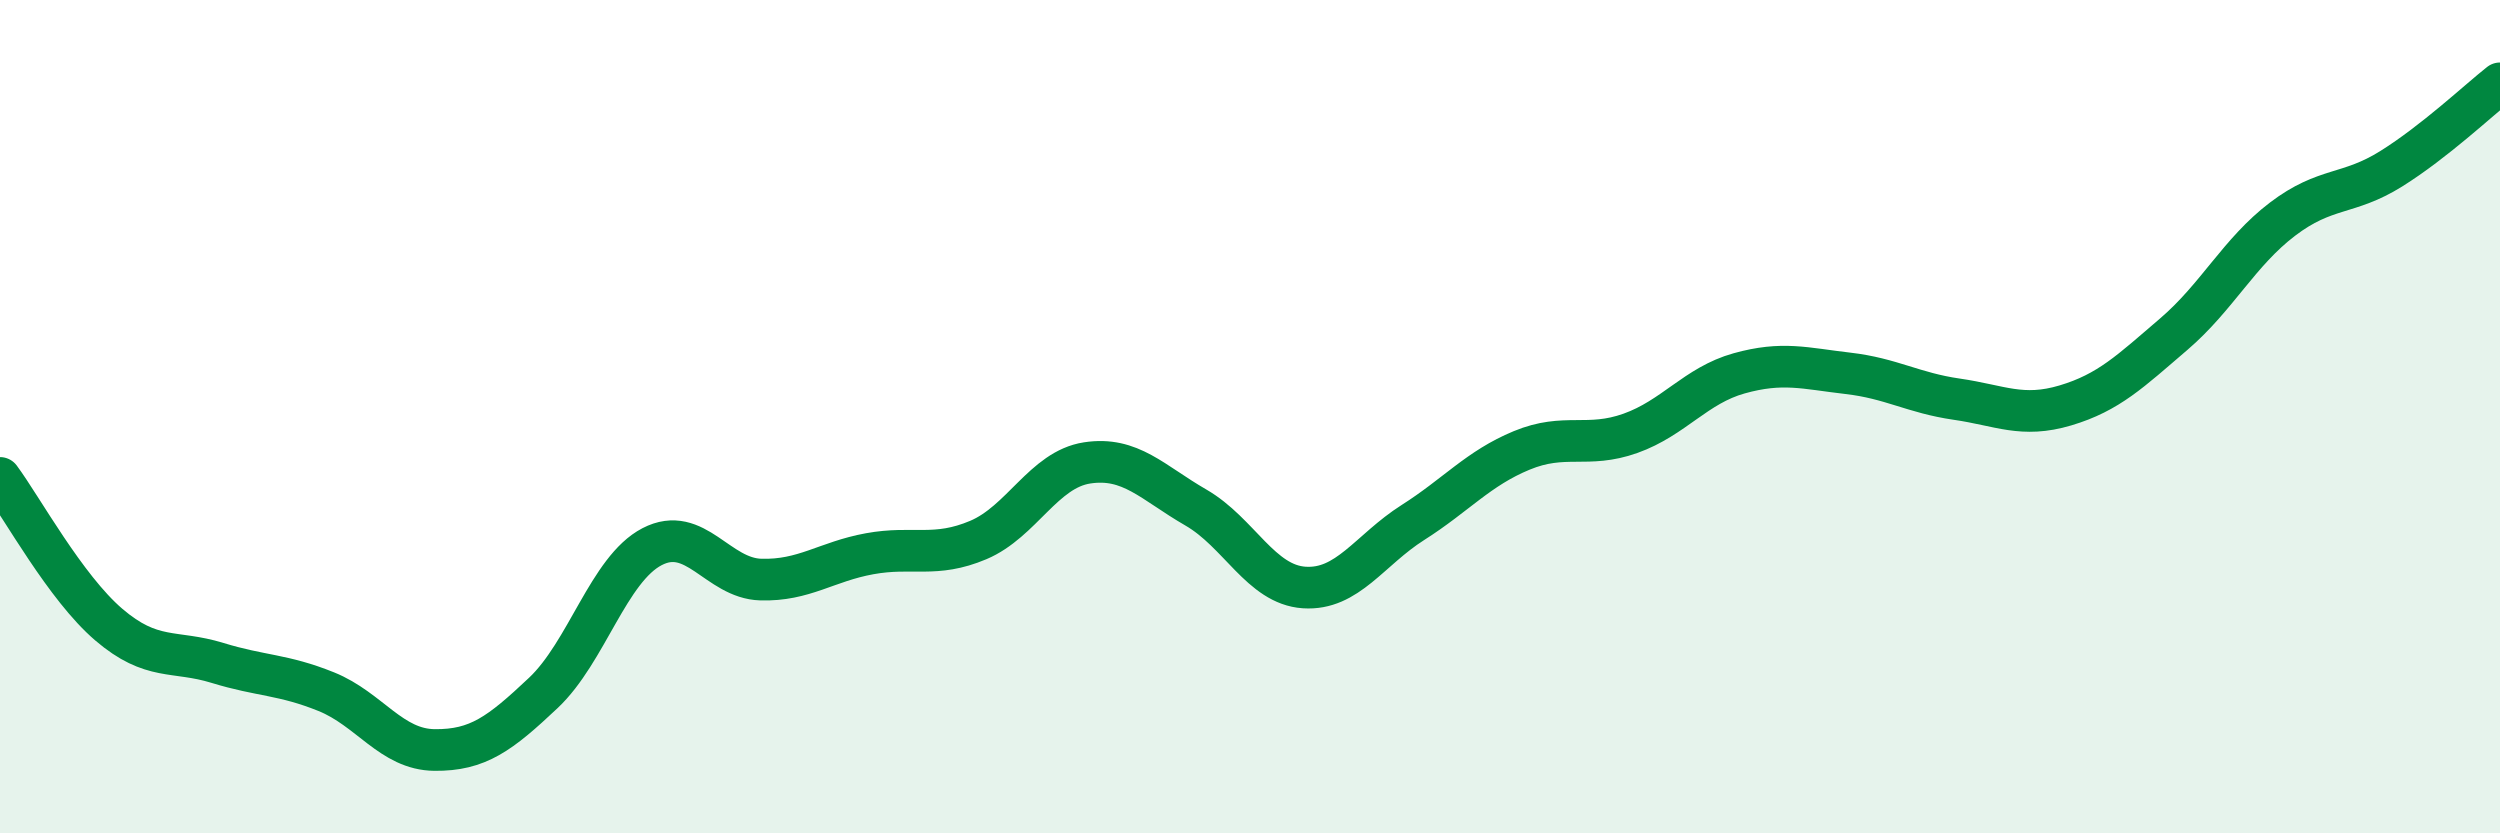
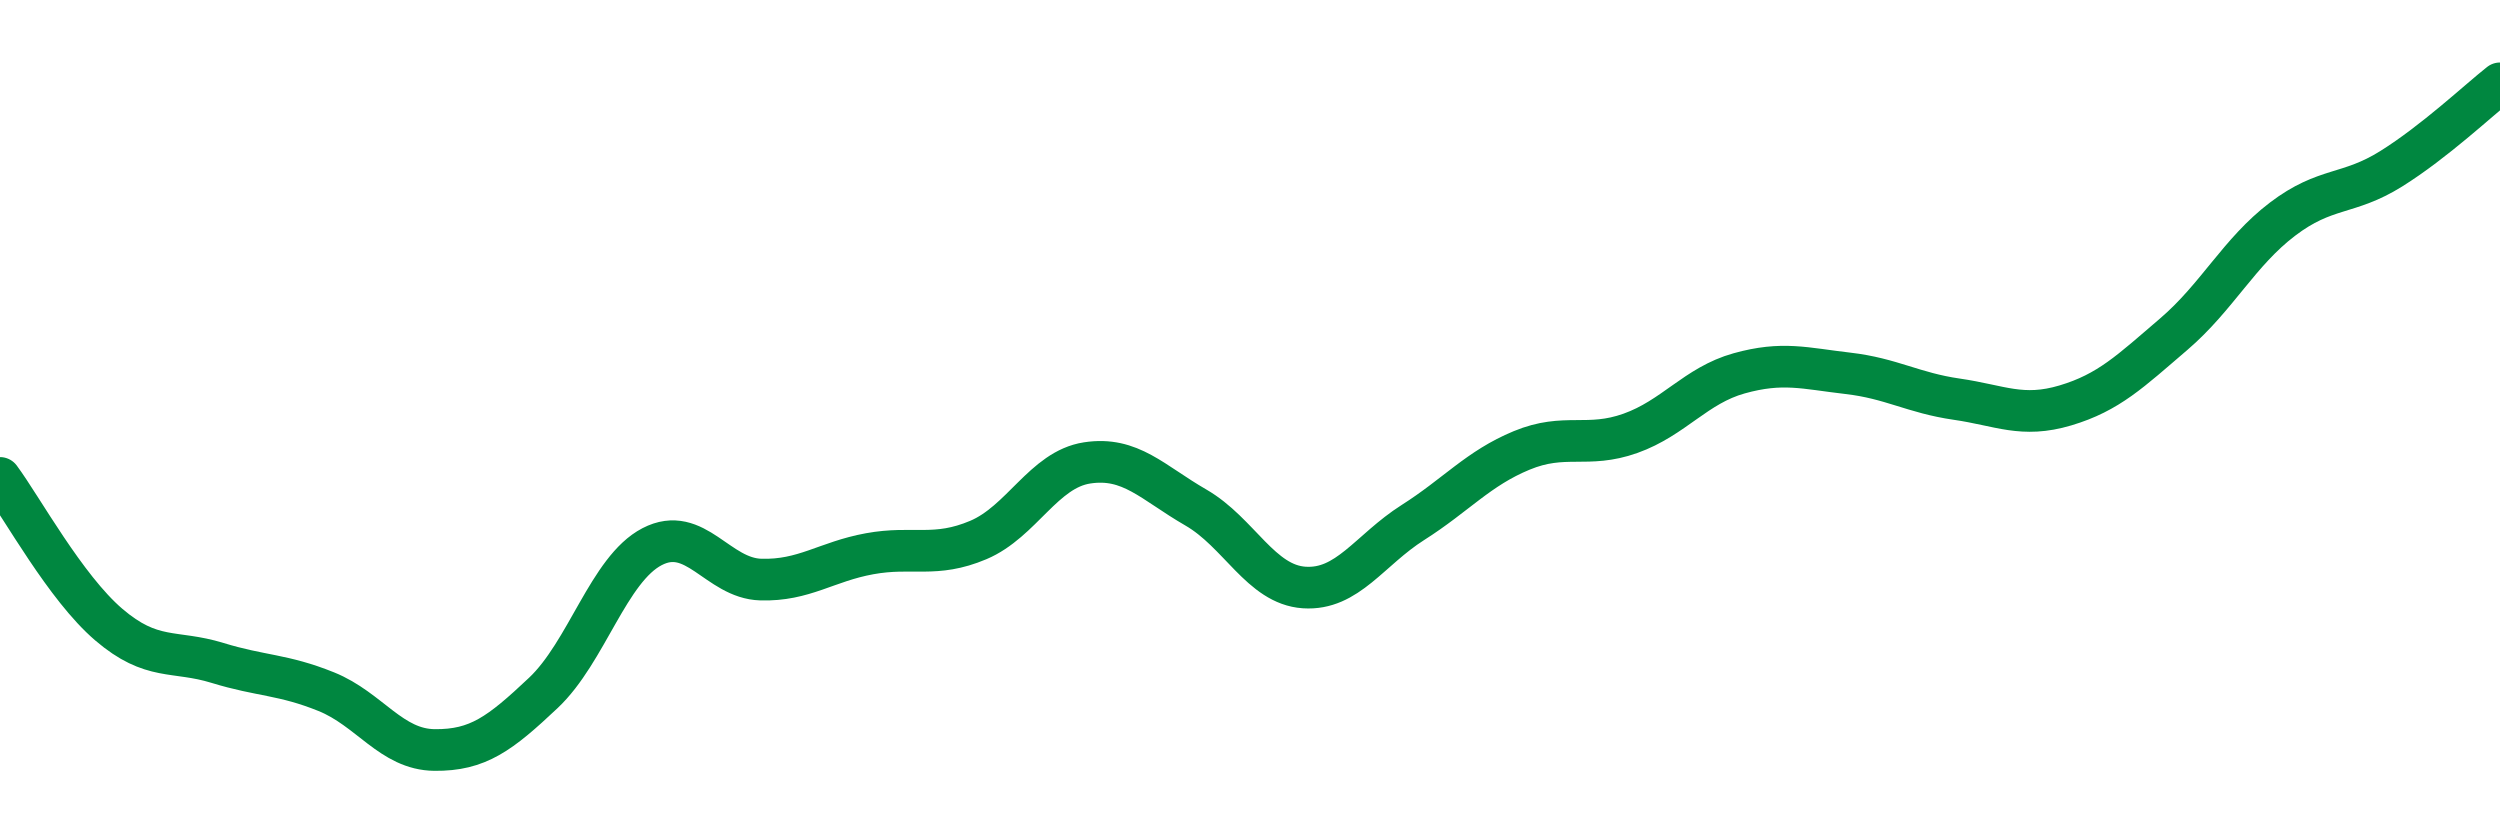
<svg xmlns="http://www.w3.org/2000/svg" width="60" height="20" viewBox="0 0 60 20">
-   <path d="M 0,11.47 C 0.52,12.17 1.57,14.1 2.61,14.99 C 3.65,15.88 4.18,15.59 5.22,15.91 C 6.26,16.23 6.79,16.18 7.83,16.6 C 8.87,17.02 9.39,17.99 10.43,18 C 11.47,18.01 12,17.61 13.04,16.63 C 14.08,15.65 14.61,13.66 15.65,13.12 C 16.69,12.58 17.22,13.88 18.26,13.91 C 19.3,13.94 19.83,13.48 20.87,13.29 C 21.91,13.1 22.44,13.4 23.48,12.96 C 24.52,12.52 25.05,11.27 26.09,11.11 C 27.13,10.95 27.66,11.58 28.7,12.18 C 29.74,12.78 30.26,14.03 31.3,14.1 C 32.34,14.17 32.87,13.2 33.91,12.54 C 34.95,11.88 35.48,11.24 36.52,10.81 C 37.56,10.38 38.09,10.77 39.13,10.4 C 40.17,10.03 40.7,9.25 41.74,8.96 C 42.78,8.67 43.31,8.84 44.35,8.96 C 45.39,9.08 45.92,9.43 46.96,9.58 C 48,9.73 48.53,10.04 49.57,9.73 C 50.61,9.42 51.13,8.91 52.17,8.02 C 53.21,7.13 53.74,6.05 54.78,5.26 C 55.82,4.47 56.35,4.7 57.39,4.05 C 58.43,3.4 59.48,2.41 60,2L60 20L0 20Z" fill="#008740" opacity="0.1" stroke-linecap="round" stroke-linejoin="round" />
  <path d="M 0,11.47 C 0.52,12.17 1.57,14.1 2.61,14.99 C 3.65,15.88 4.18,15.59 5.22,15.91 C 6.26,16.23 6.79,16.18 7.83,16.6 C 8.87,17.02 9.39,17.99 10.43,18 C 11.47,18.01 12,17.61 13.04,16.63 C 14.08,15.65 14.61,13.66 15.65,13.12 C 16.69,12.58 17.22,13.88 18.26,13.91 C 19.3,13.94 19.83,13.48 20.87,13.29 C 21.91,13.1 22.44,13.4 23.48,12.96 C 24.52,12.52 25.05,11.27 26.09,11.11 C 27.13,10.95 27.66,11.58 28.7,12.18 C 29.74,12.78 30.26,14.03 31.3,14.1 C 32.34,14.17 32.87,13.2 33.91,12.54 C 34.95,11.88 35.48,11.24 36.52,10.81 C 37.56,10.38 38.09,10.77 39.13,10.4 C 40.17,10.03 40.7,9.25 41.74,8.96 C 42.78,8.67 43.31,8.84 44.35,8.96 C 45.39,9.08 45.92,9.43 46.96,9.58 C 48,9.73 48.53,10.04 49.57,9.73 C 50.61,9.42 51.13,8.91 52.17,8.02 C 53.21,7.13 53.74,6.05 54.78,5.26 C 55.82,4.47 56.35,4.7 57.39,4.05 C 58.43,3.4 59.48,2.41 60,2" stroke="#008740" stroke-width="1" fill="none" stroke-linecap="round" stroke-linejoin="round" />
</svg>